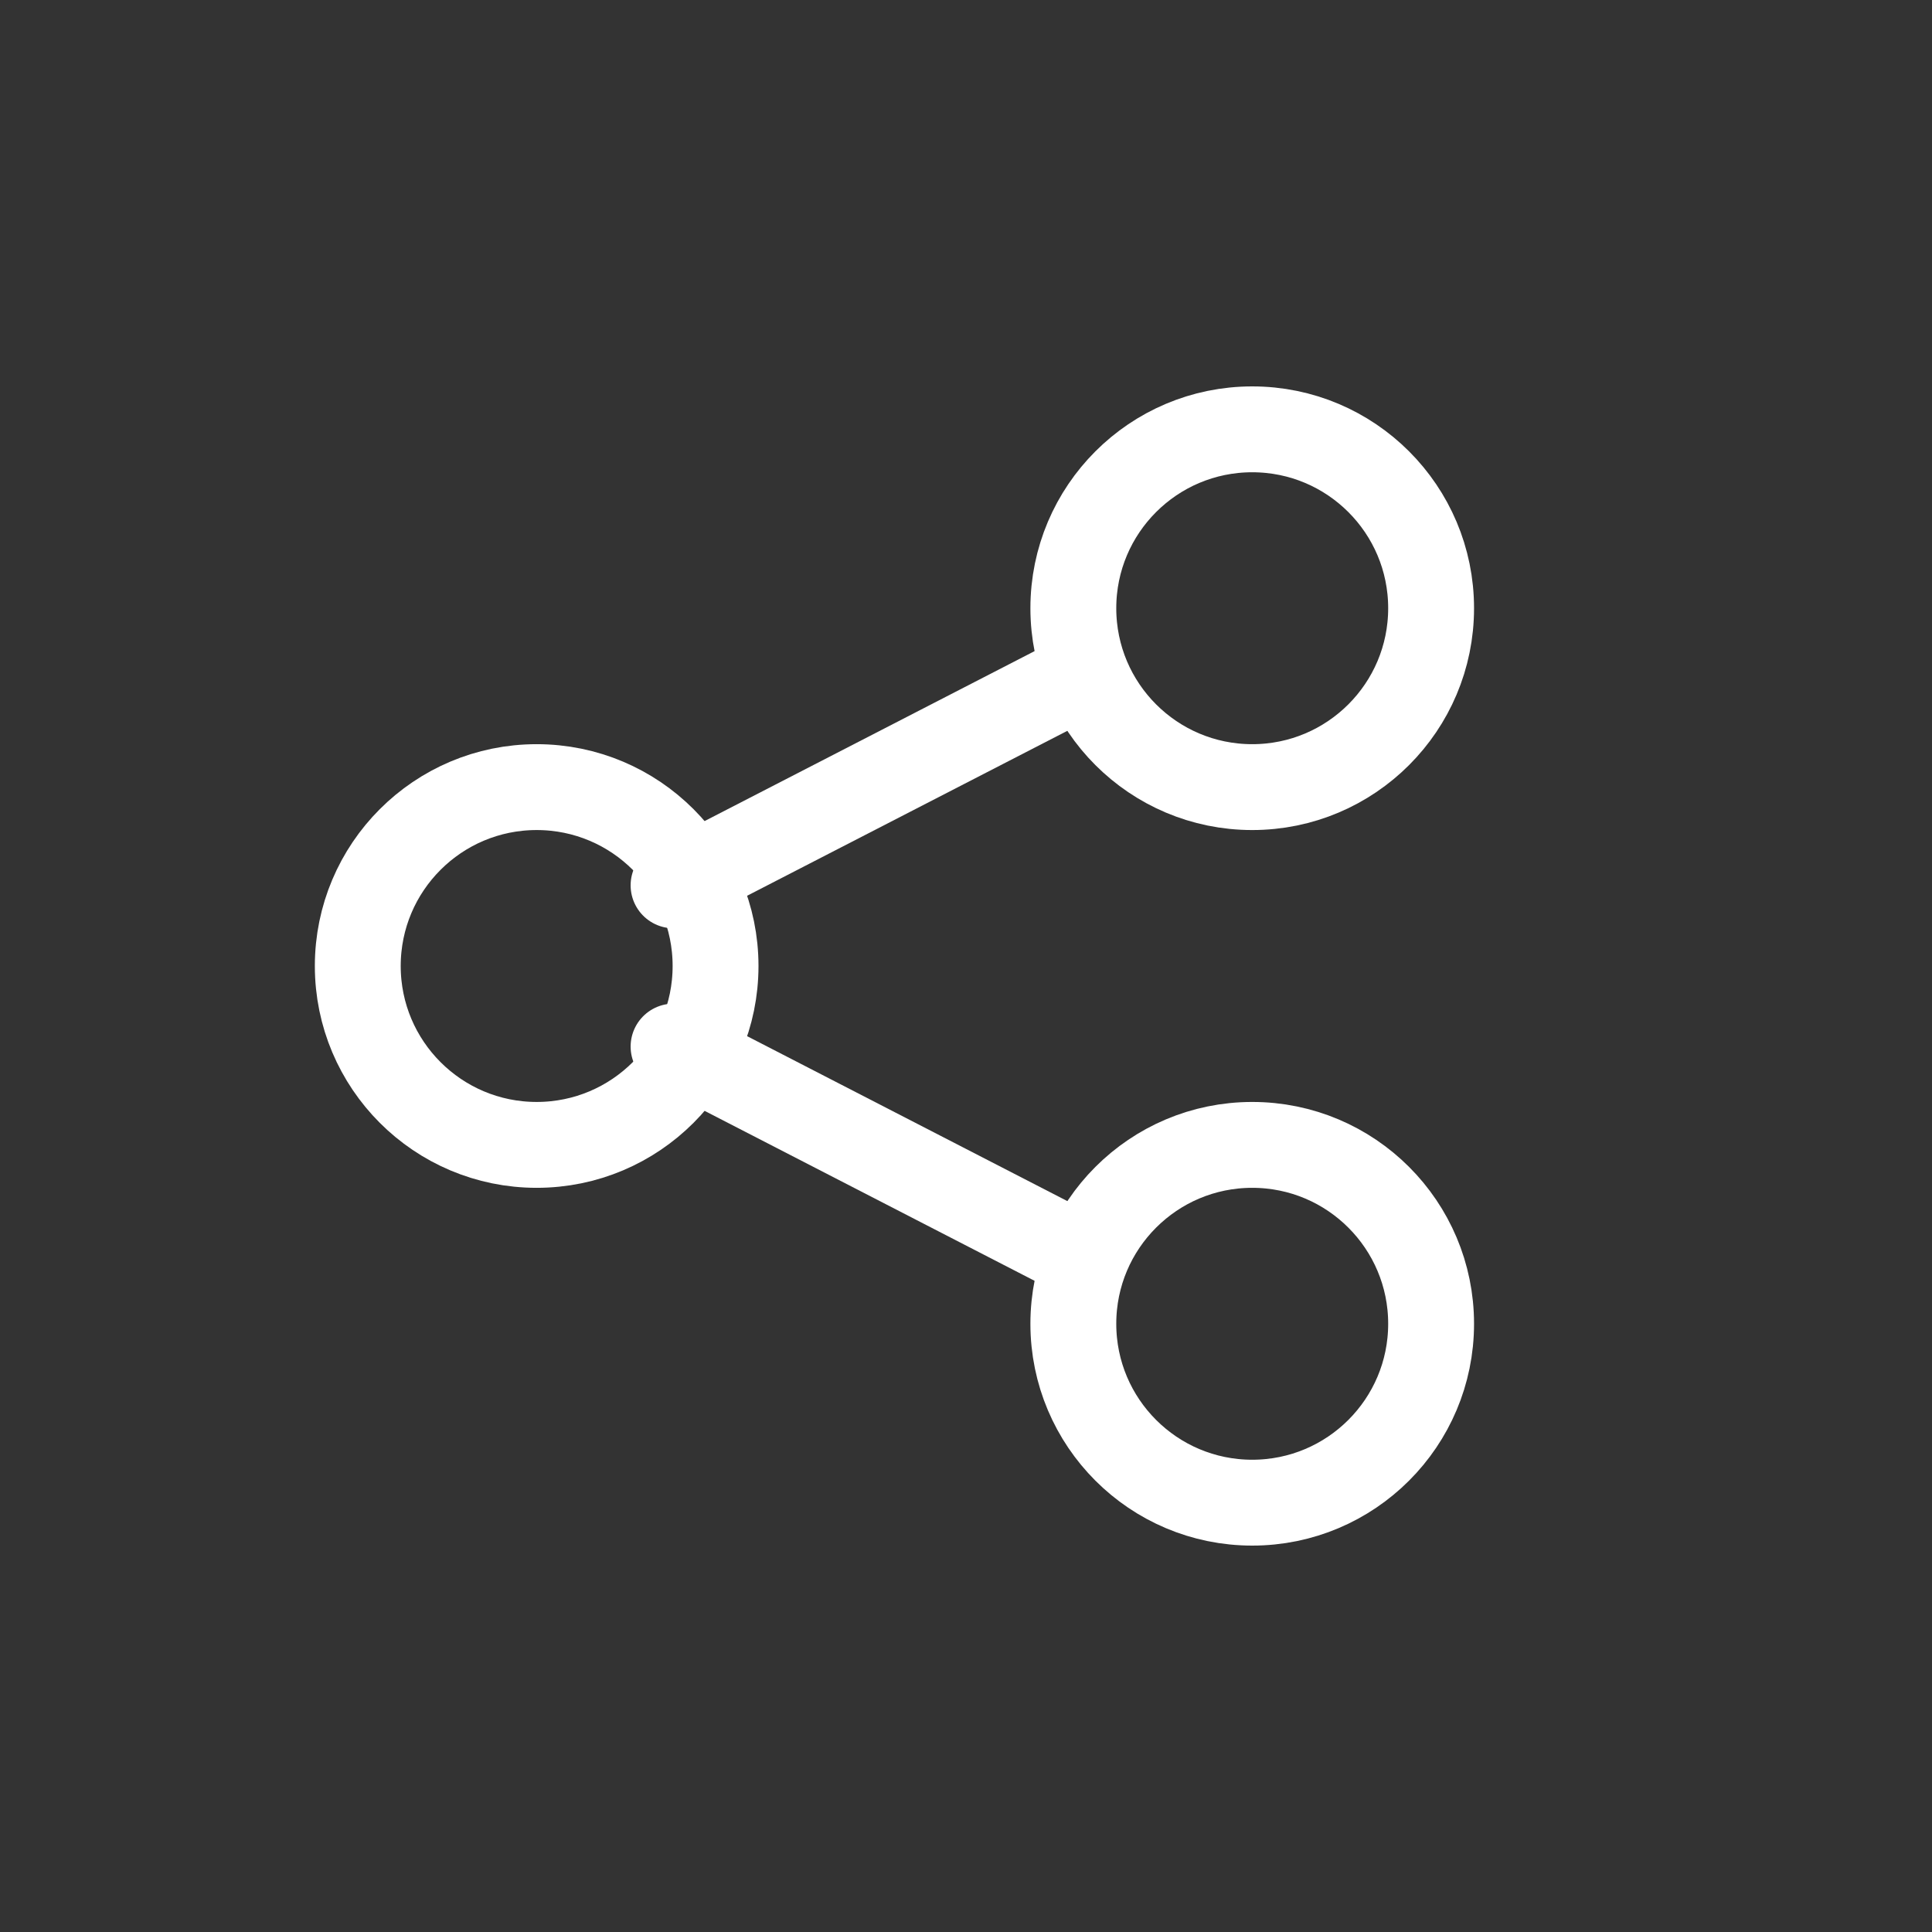
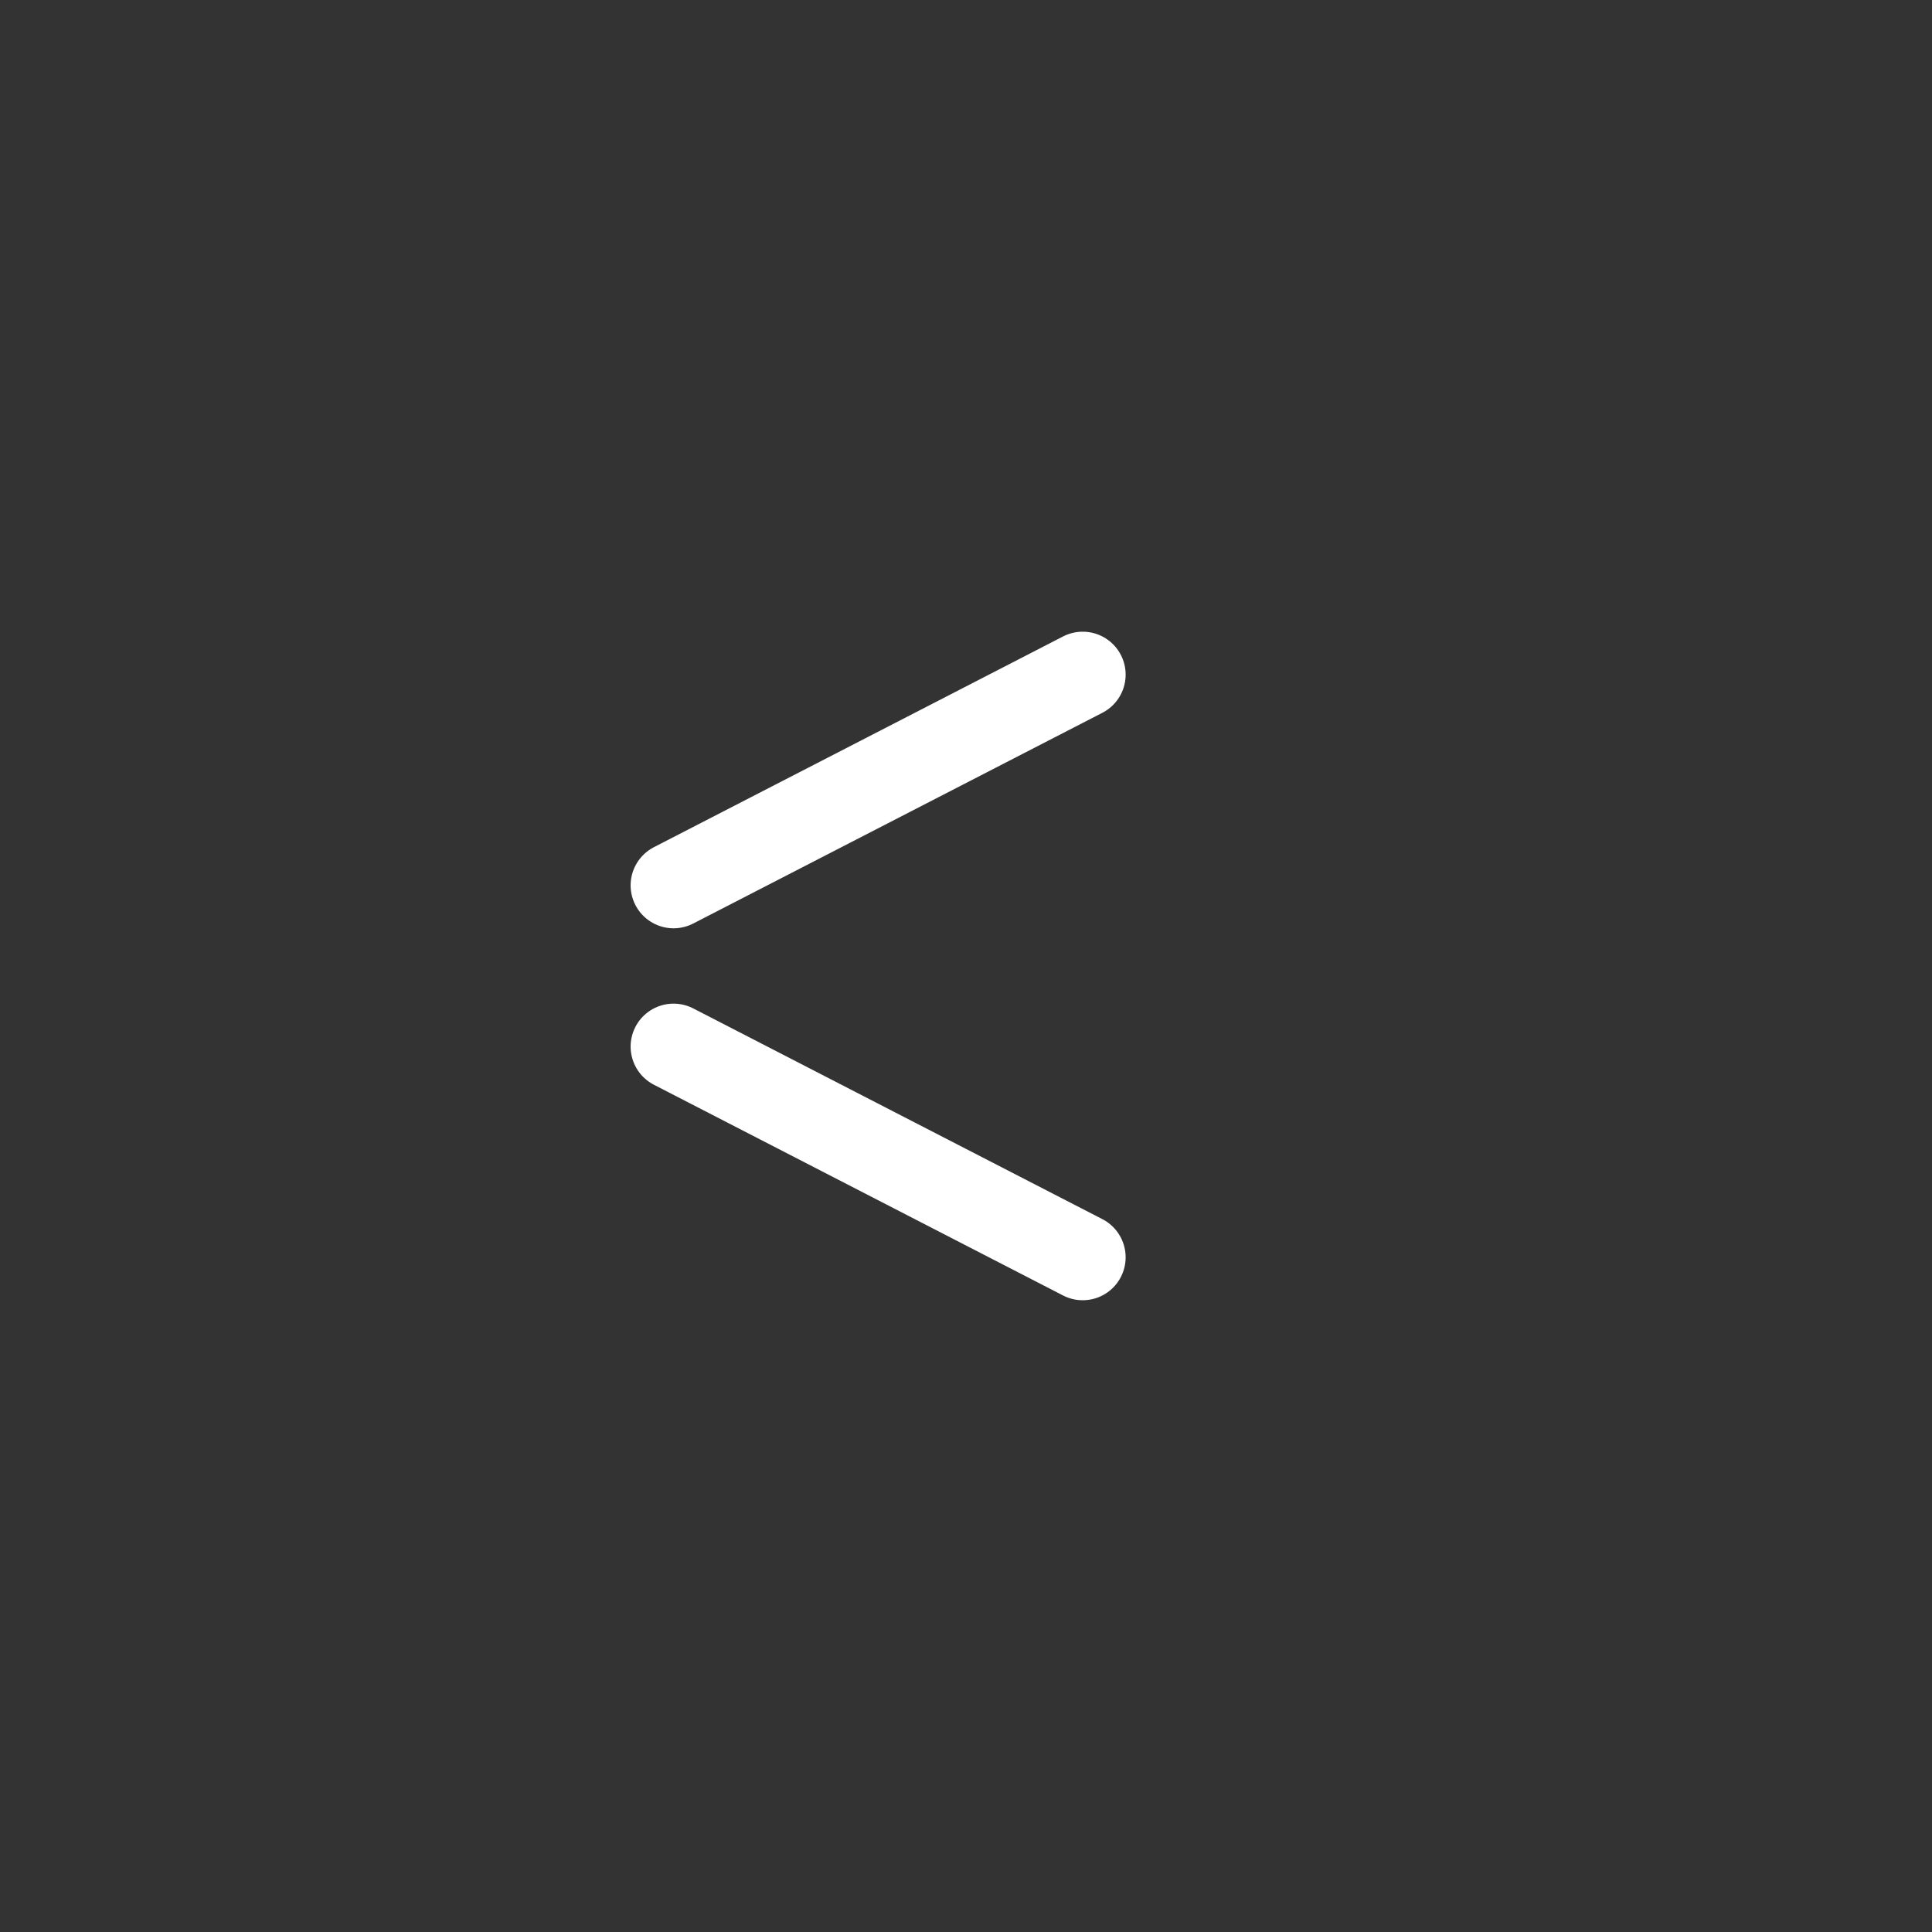
<svg xmlns="http://www.w3.org/2000/svg" width="27" height="27" viewBox="0 0 27 27">
  <rect x="0" y="0" width="27" height="27" fill="#333333" stroke="none" />
  <g id="버튼-공유하기" transform="translate(1.529 9.529)">
-     <circle id="타원_36" data-name="타원 36" cx="13.5" cy="13.5" r="13.5" transform="translate(-1.529 -9.529)" fill="#1d271e" opacity="0" />
    <path id="패스_5759" data-name="패스 5759" d="M0,0H20.791V20.791H0Z" transform="translate(0.348 -6.425)" fill="none" />
-     <circle id="타원_33" data-name="타원 33" cx="2.5" cy="2.5" r="2.5" transform="translate(3.471 1.471)" fill="none" stroke="#fff" stroke-linecap="round" stroke-linejoin="round" stroke-width="1.2" />
-     <circle id="타원_34" data-name="타원 34" cx="2.5" cy="2.5" r="2.5" transform="translate(13.471 -3.529)" fill="none" stroke="#fff" stroke-linecap="round" stroke-linejoin="round" stroke-width="1.2" />
-     <circle id="타원_35" data-name="타원 35" cx="2.5" cy="2.5" r="2.5" transform="translate(13.471 6.471)" fill="none" stroke="#fff" stroke-linecap="round" stroke-linejoin="round" stroke-width="1.2" />
    <line id="선_126" data-name="선 126" y1="2.945" x2="5.718" transform="translate(7.884 -0.101)" fill="none" stroke="#fff" stroke-linecap="round" stroke-linejoin="round" stroke-width="1.2" />
    <line id="선_127" data-name="선 127" x2="5.718" y2="2.945" transform="translate(7.884 5.097)" fill="none" stroke="#fff" stroke-linecap="round" stroke-linejoin="round" stroke-width="1.2" />
  </g>
</svg>